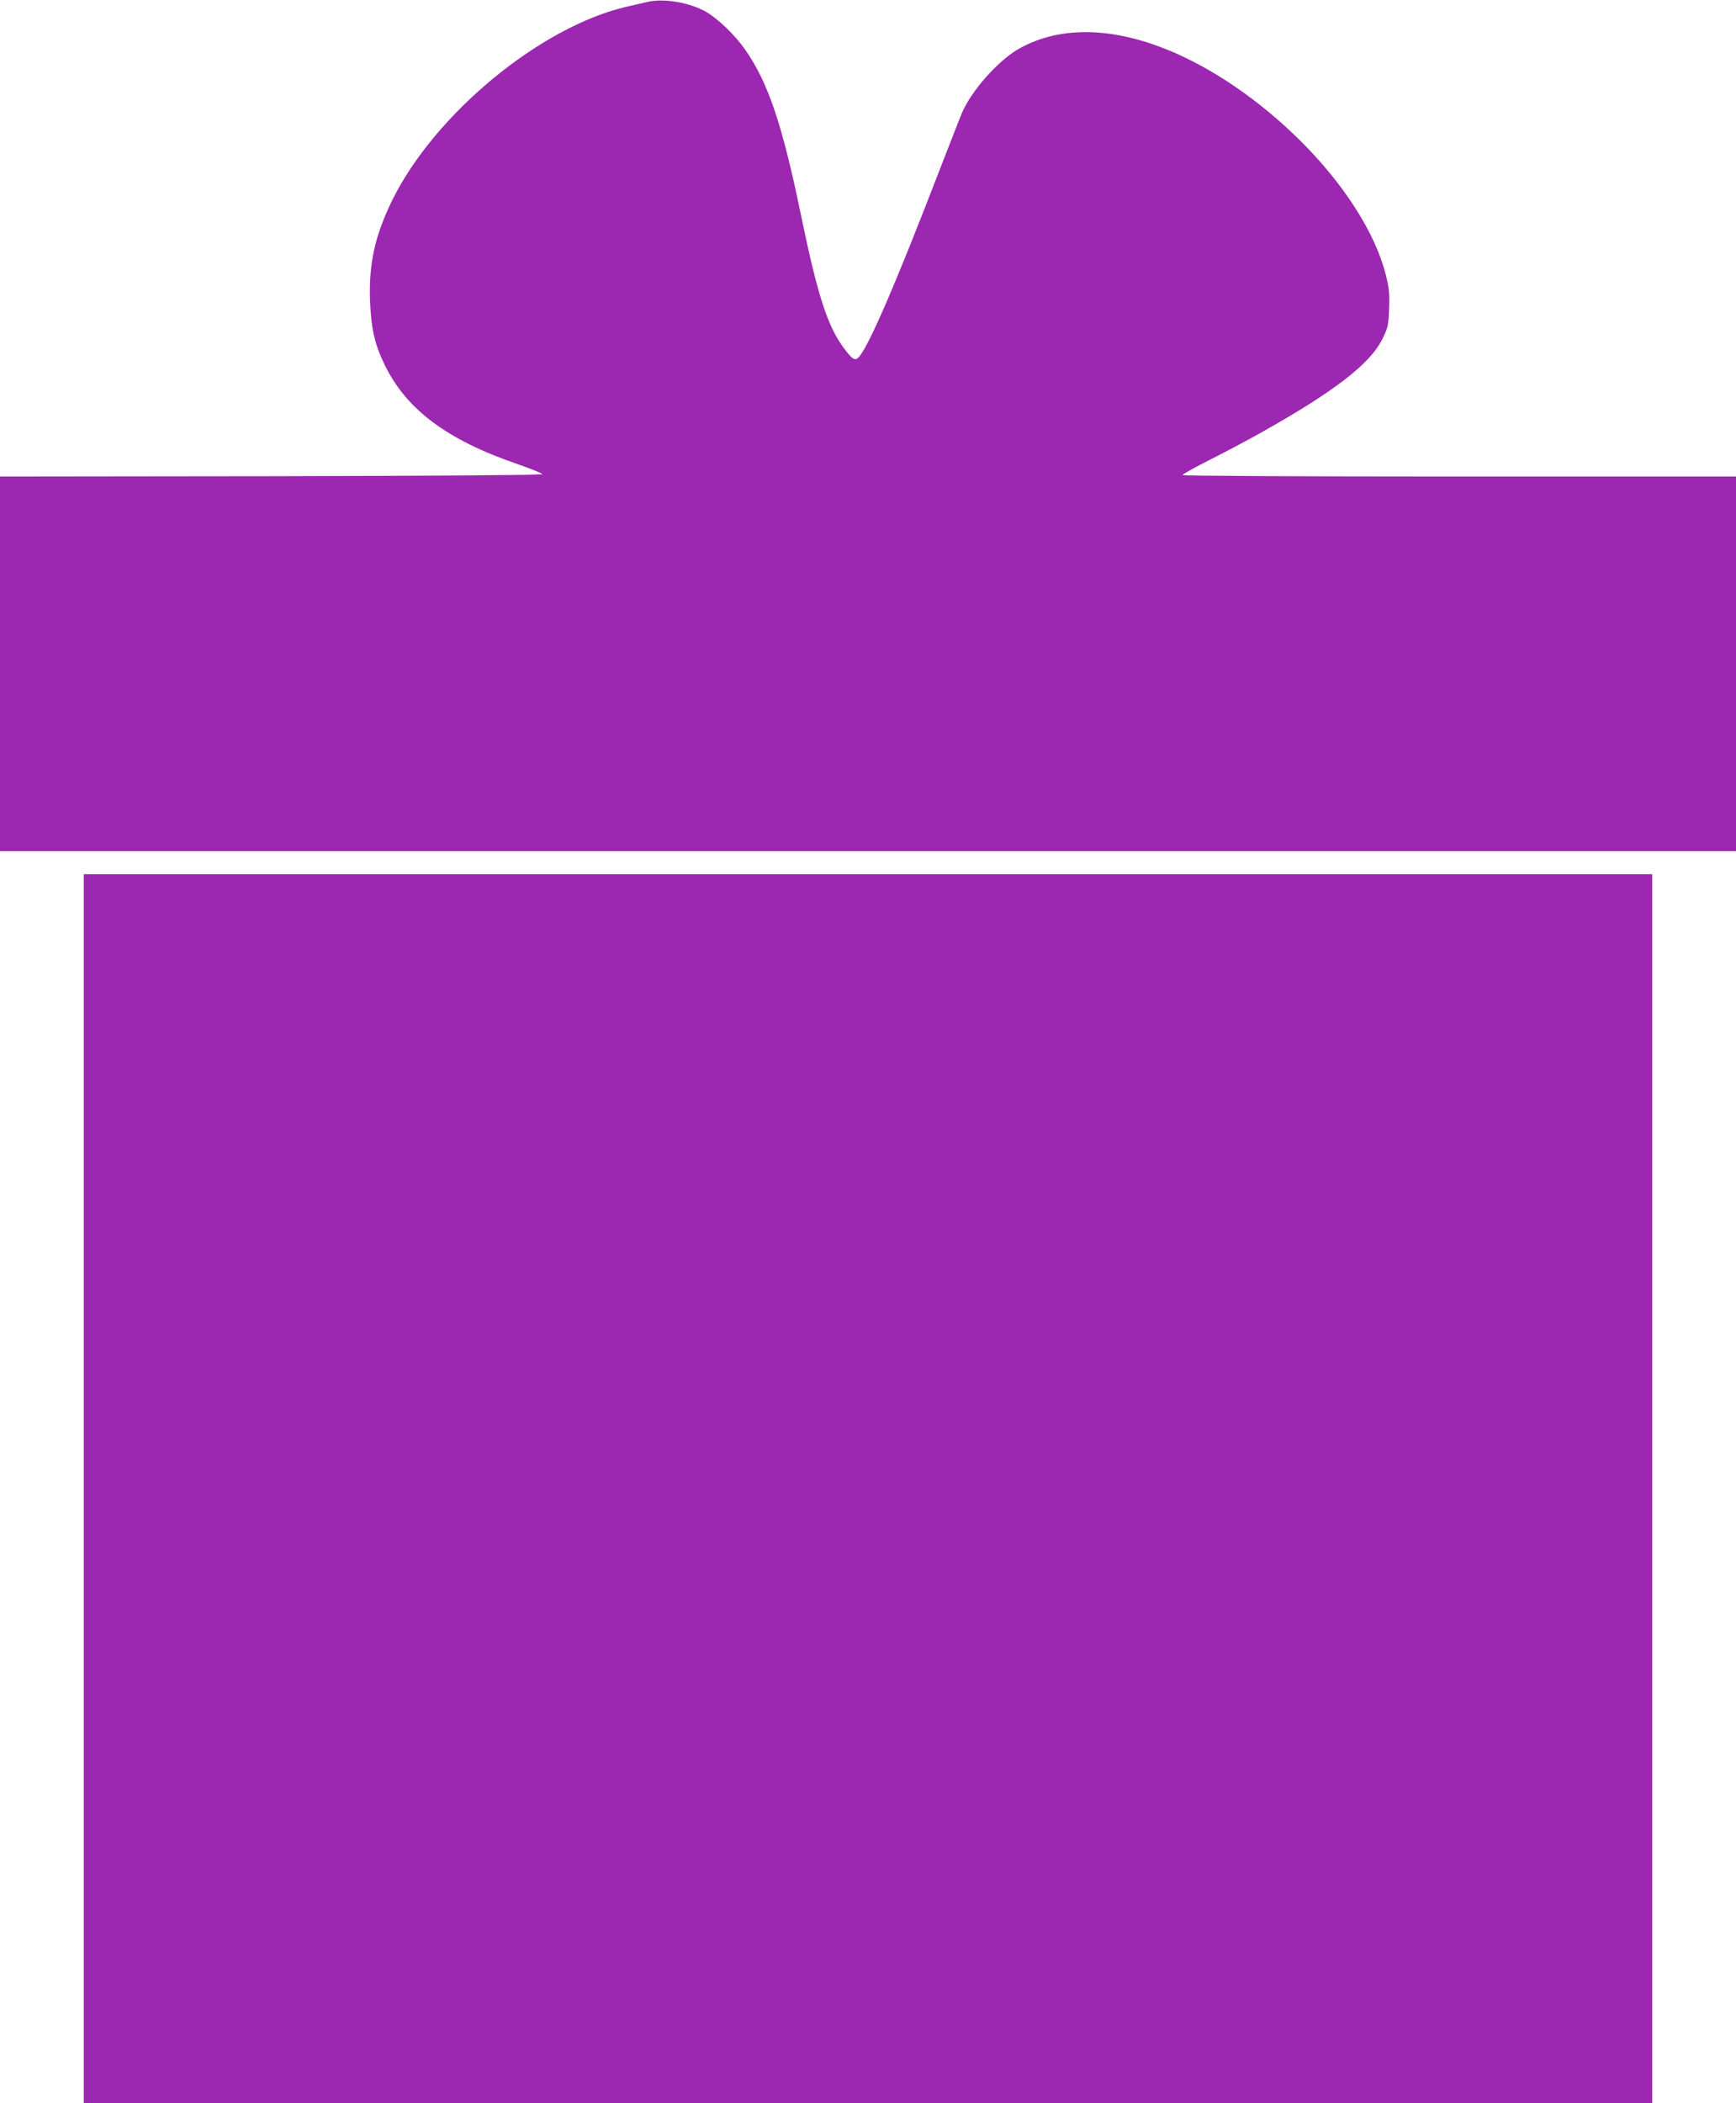
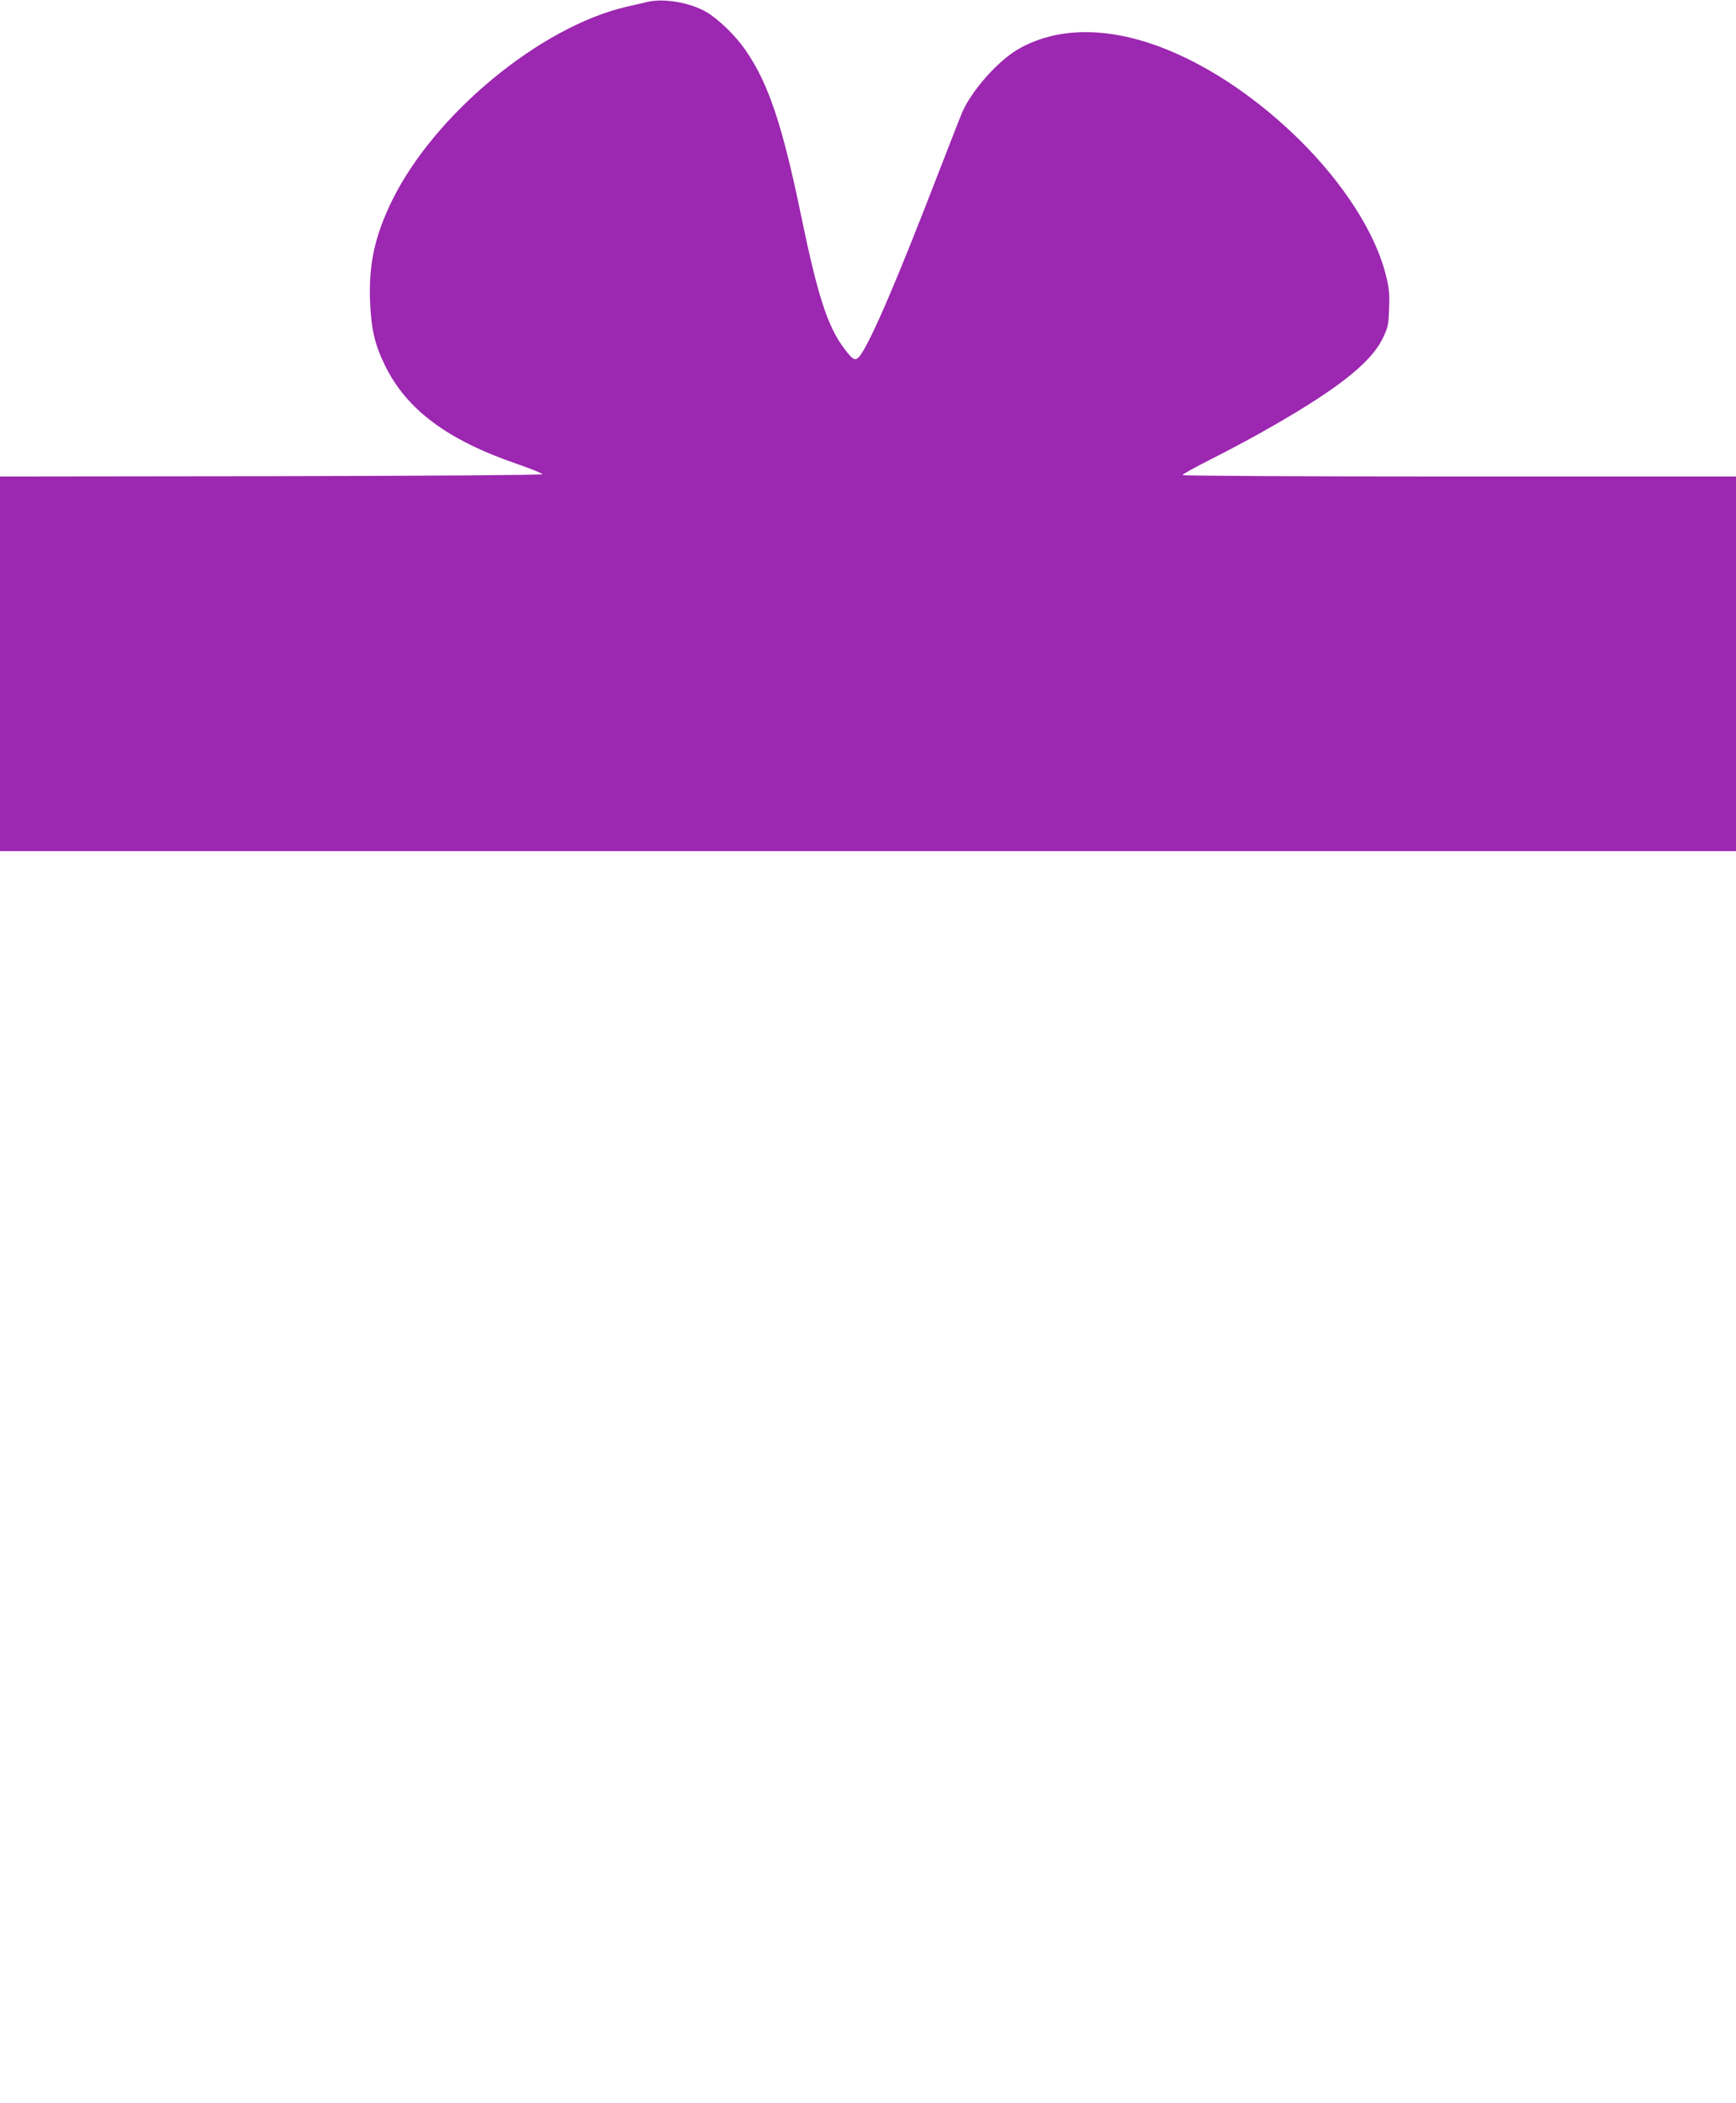
<svg xmlns="http://www.w3.org/2000/svg" version="1.0" width="1057pt" height="1280pt" viewBox="0 0 1057 1280" preserveAspectRatio="xMidYMid meet">
  <g transform="translate(0,1280) scale(0.1,-0.1)" fill="#9c27b0" stroke="none">
    <path d="M3945 12789 c-22 -5 -80 -19 -130 -30 -526 -122 -1170 -654 -1428 -1180 -105 -215 -142 -386 -134 -609 7 -175 29 -268 92 -396 132 -268 379 -452 805 -598 83 -29 152 -57 153 -62 1 -5 -634 -10 -1651 -12 l-1652 -2 0 -1140 0 -1140 5285 0 5285 0 0 1140 0 1140 -1685 0 c-980 0 -1685 4 -1685 9 0 5 76 47 169 94 93 47 227 118 298 158 456 255 674 423 750 576 34 70 37 81 41 186 3 96 0 126 -22 211 -65 252 -255 548 -520 811 -251 248 -538 444 -815 555 -349 140 -665 139 -906 -2 -123 -73 -280 -251 -337 -383 -10 -22 -76 -193 -149 -380 -253 -656 -413 -1026 -476 -1104 -25 -30 -40 -23 -93 48 -102 136 -162 322 -265 821 -112 541 -197 795 -336 995 -61 89 -166 190 -240 233 -100 57 -256 83 -354 61z" />
-     <path d="M510 3740 l0 -3740 4775 0 4775 0 0 3740 0 3740 -4775 0 -4775 0 0 -3740z" />
  </g>
</svg>